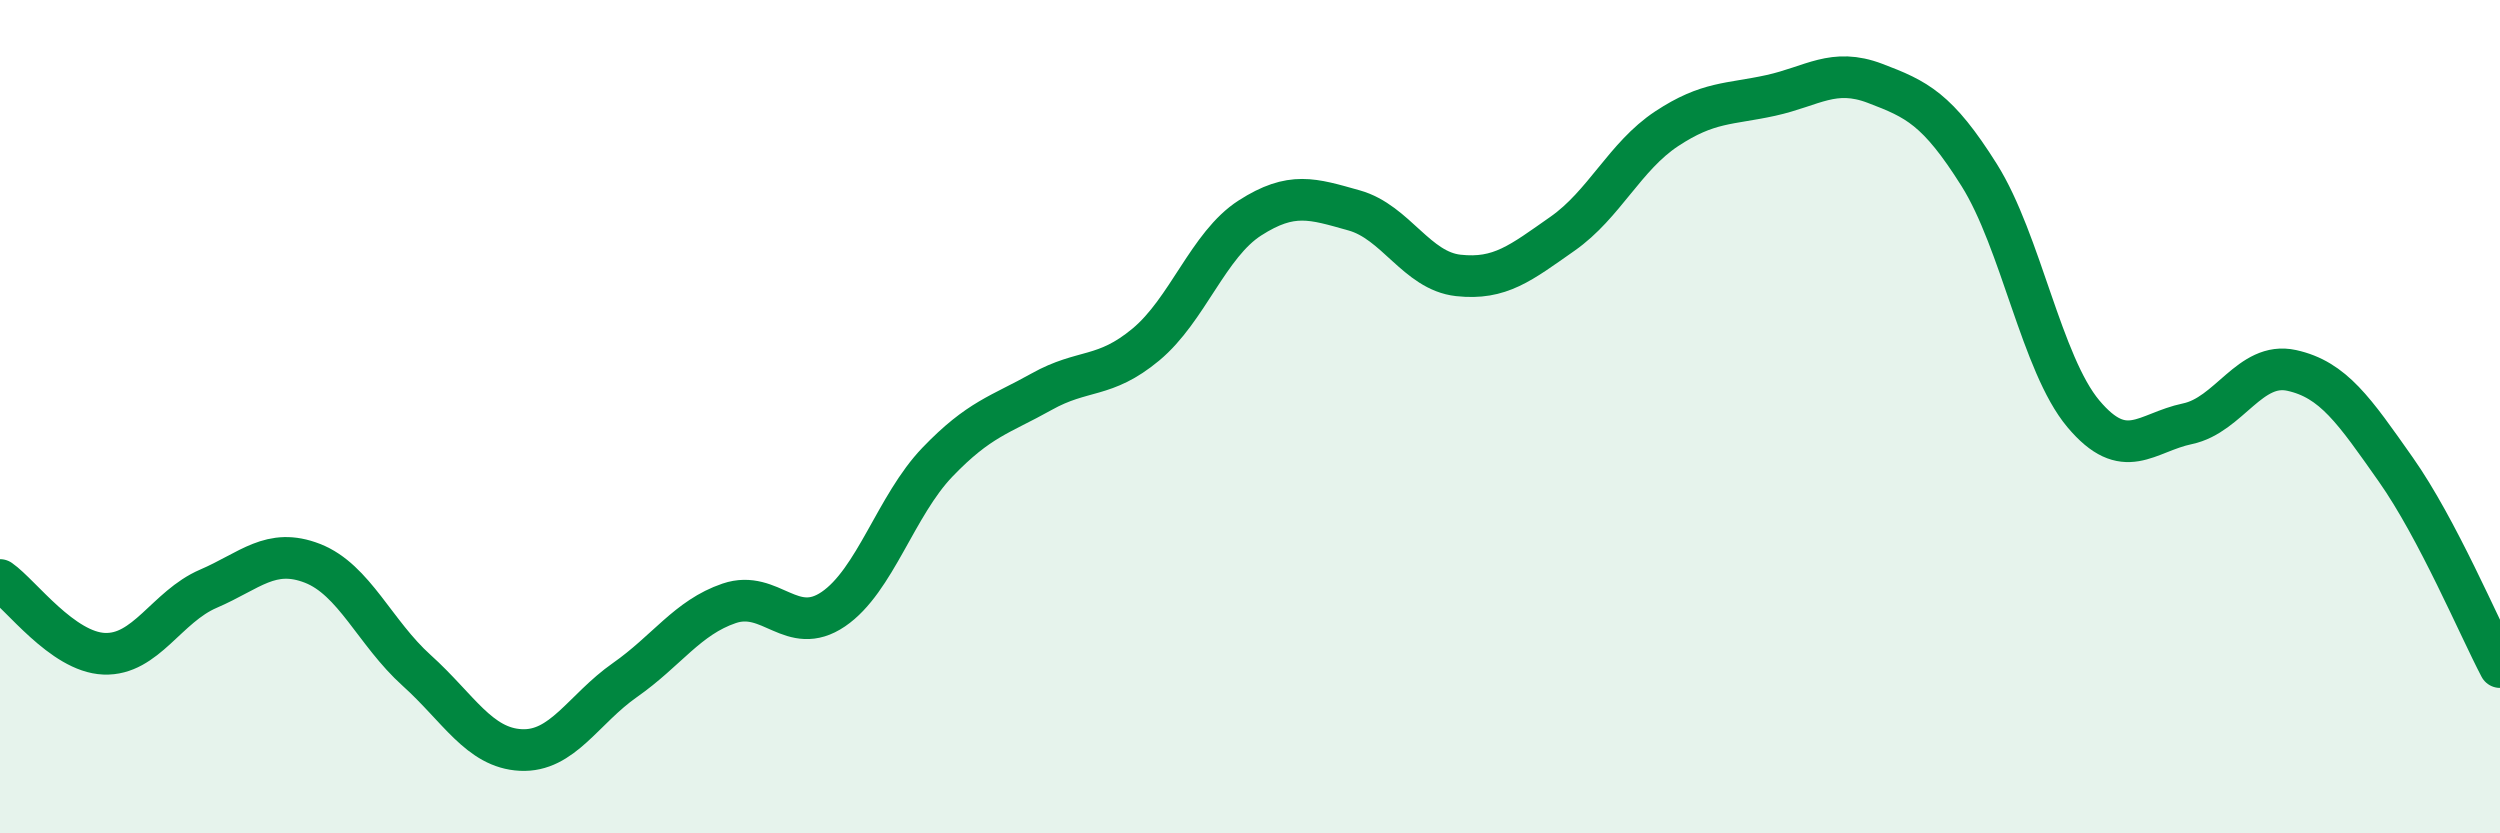
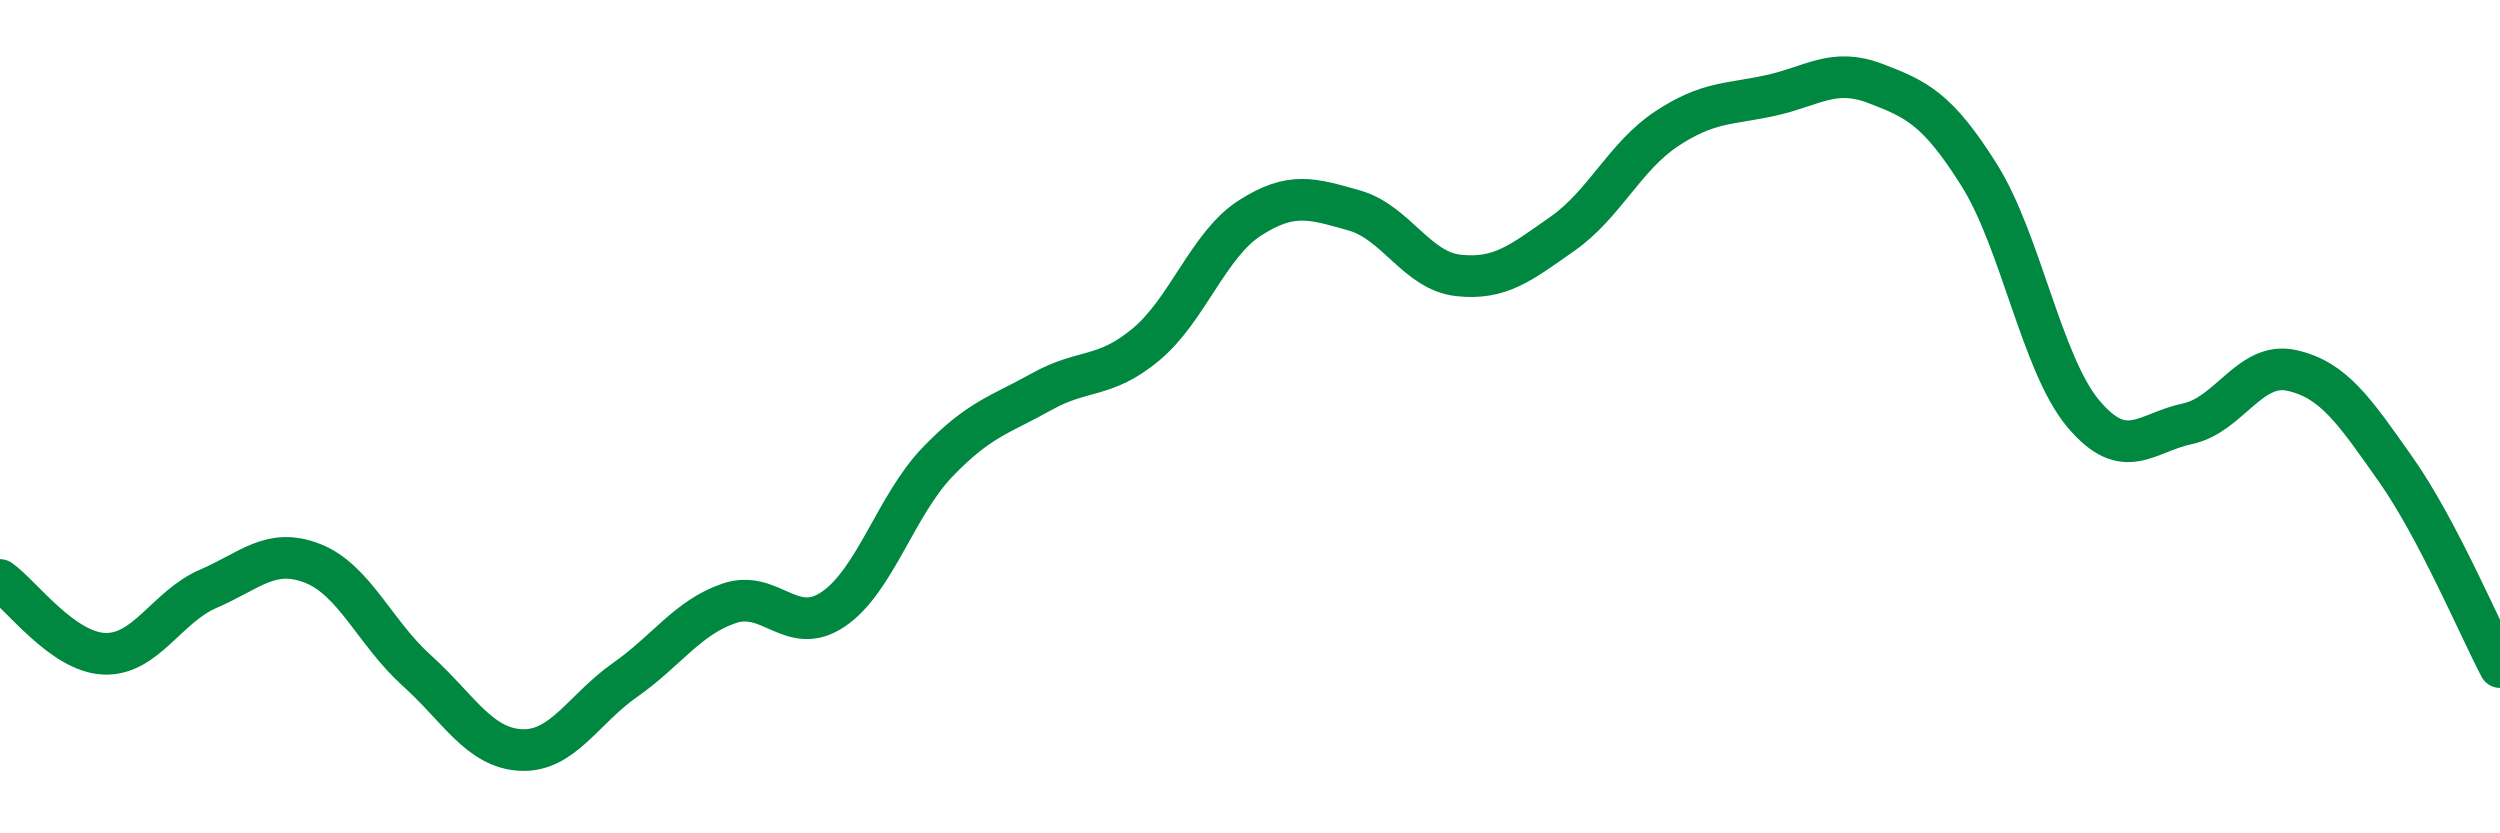
<svg xmlns="http://www.w3.org/2000/svg" width="60" height="20" viewBox="0 0 60 20">
-   <path d="M 0,13.92 C 0.5,14.27 1.5,15.65 2.5,15.69 C 3.5,15.73 4,14.56 5,14.13 C 6,13.7 6.5,13.13 7.5,13.52 C 8.5,13.91 9,15.19 10,16.09 C 11,16.99 11.5,17.95 12.5,18 C 13.5,18.05 14,17.02 15,16.32 C 16,15.62 16.5,14.82 17.5,14.48 C 18.5,14.14 19,15.3 20,14.62 C 21,13.94 21.5,12.13 22.5,11.09 C 23.5,10.05 24,9.96 25,9.4 C 26,8.84 26.5,9.1 27.5,8.27 C 28.5,7.44 29,5.87 30,5.23 C 31,4.59 31.5,4.77 32.5,5.05 C 33.5,5.33 34,6.5 35,6.61 C 36,6.72 36.5,6.31 37.5,5.61 C 38.5,4.91 39,3.75 40,3.09 C 41,2.43 41.5,2.51 42.5,2.29 C 43.5,2.07 44,1.62 45,2 C 46,2.38 46.5,2.61 47.5,4.2 C 48.5,5.79 49,8.74 50,9.93 C 51,11.12 51.5,10.38 52.5,10.17 C 53.5,9.96 54,8.67 55,8.89 C 56,9.11 56.5,9.85 57.5,11.27 C 58.5,12.69 59.5,15.06 60,16.01L60 20L0 20Z" fill="#008740" opacity="0.1" stroke-linecap="round" stroke-linejoin="round" />
  <path d="M 0,13.92 C 0.5,14.27 1.5,15.65 2.5,15.69 C 3.5,15.73 4,14.56 5,14.13 C 6,13.7 6.5,13.13 7.5,13.52 C 8.5,13.91 9,15.19 10,16.09 C 11,16.99 11.5,17.95 12.5,18 C 13.5,18.05 14,17.02 15,16.32 C 16,15.62 16.5,14.82 17.5,14.48 C 18.5,14.14 19,15.3 20,14.62 C 21,13.94 21.5,12.13 22.5,11.09 C 23.5,10.05 24,9.96 25,9.4 C 26,8.84 26.5,9.1 27.5,8.27 C 28.5,7.44 29,5.87 30,5.23 C 31,4.59 31.5,4.77 32.5,5.05 C 33.5,5.33 34,6.5 35,6.61 C 36,6.72 36.5,6.31 37.5,5.61 C 38.5,4.91 39,3.75 40,3.09 C 41,2.43 41.5,2.51 42.5,2.29 C 43.5,2.07 44,1.62 45,2 C 46,2.38 46.5,2.61 47.5,4.2 C 48.5,5.79 49,8.74 50,9.93 C 51,11.12 51.5,10.38 52.5,10.17 C 53.5,9.96 54,8.67 55,8.89 C 56,9.11 56.5,9.85 57.5,11.27 C 58.5,12.69 59.5,15.06 60,16.01" stroke="#008740" stroke-width="1" fill="none" stroke-linecap="round" stroke-linejoin="round" />
</svg>